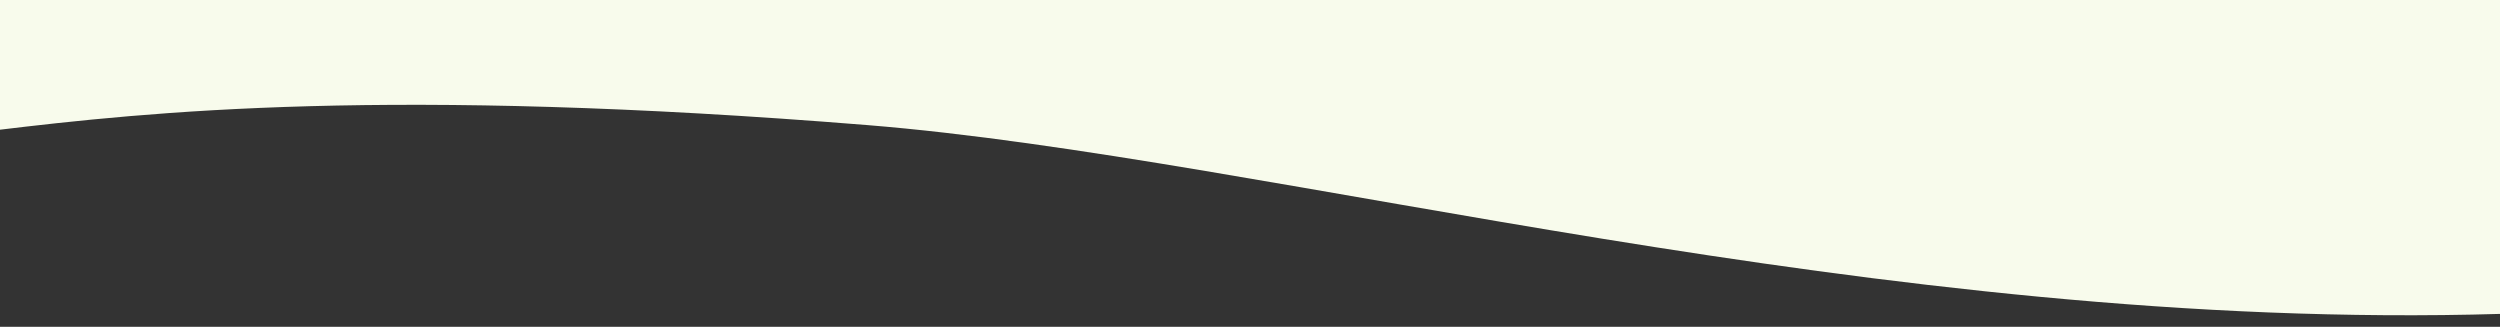
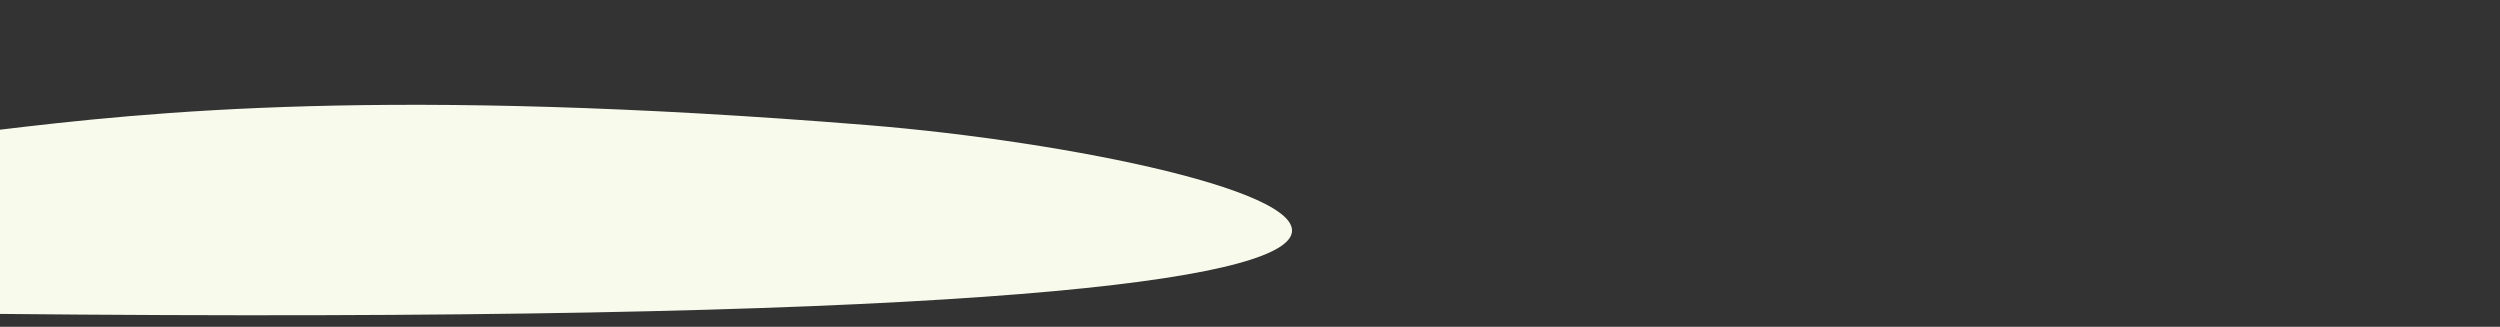
<svg xmlns="http://www.w3.org/2000/svg" fill="none" viewBox="0 63.373 1512 197.663" style="max-height: 500px" width="1512" height="197.663">
  <rect x="0" y="63.373" width="1512" height="197.663" fill="#333333" stroke="none" />
-   <path fill="#F8FBEC" d="M524.479 139.02C235.523 115.679 90.953 130.819 -3 142.174V0.871H1513V253.198C1136.52 264.552 768.752 158.751 524.479 139.02Z" />
+   <path fill="#F8FBEC" d="M524.479 139.02C235.523 115.679 90.953 130.819 -3 142.174V0.871V253.198C1136.52 264.552 768.752 158.751 524.479 139.02Z" />
</svg>